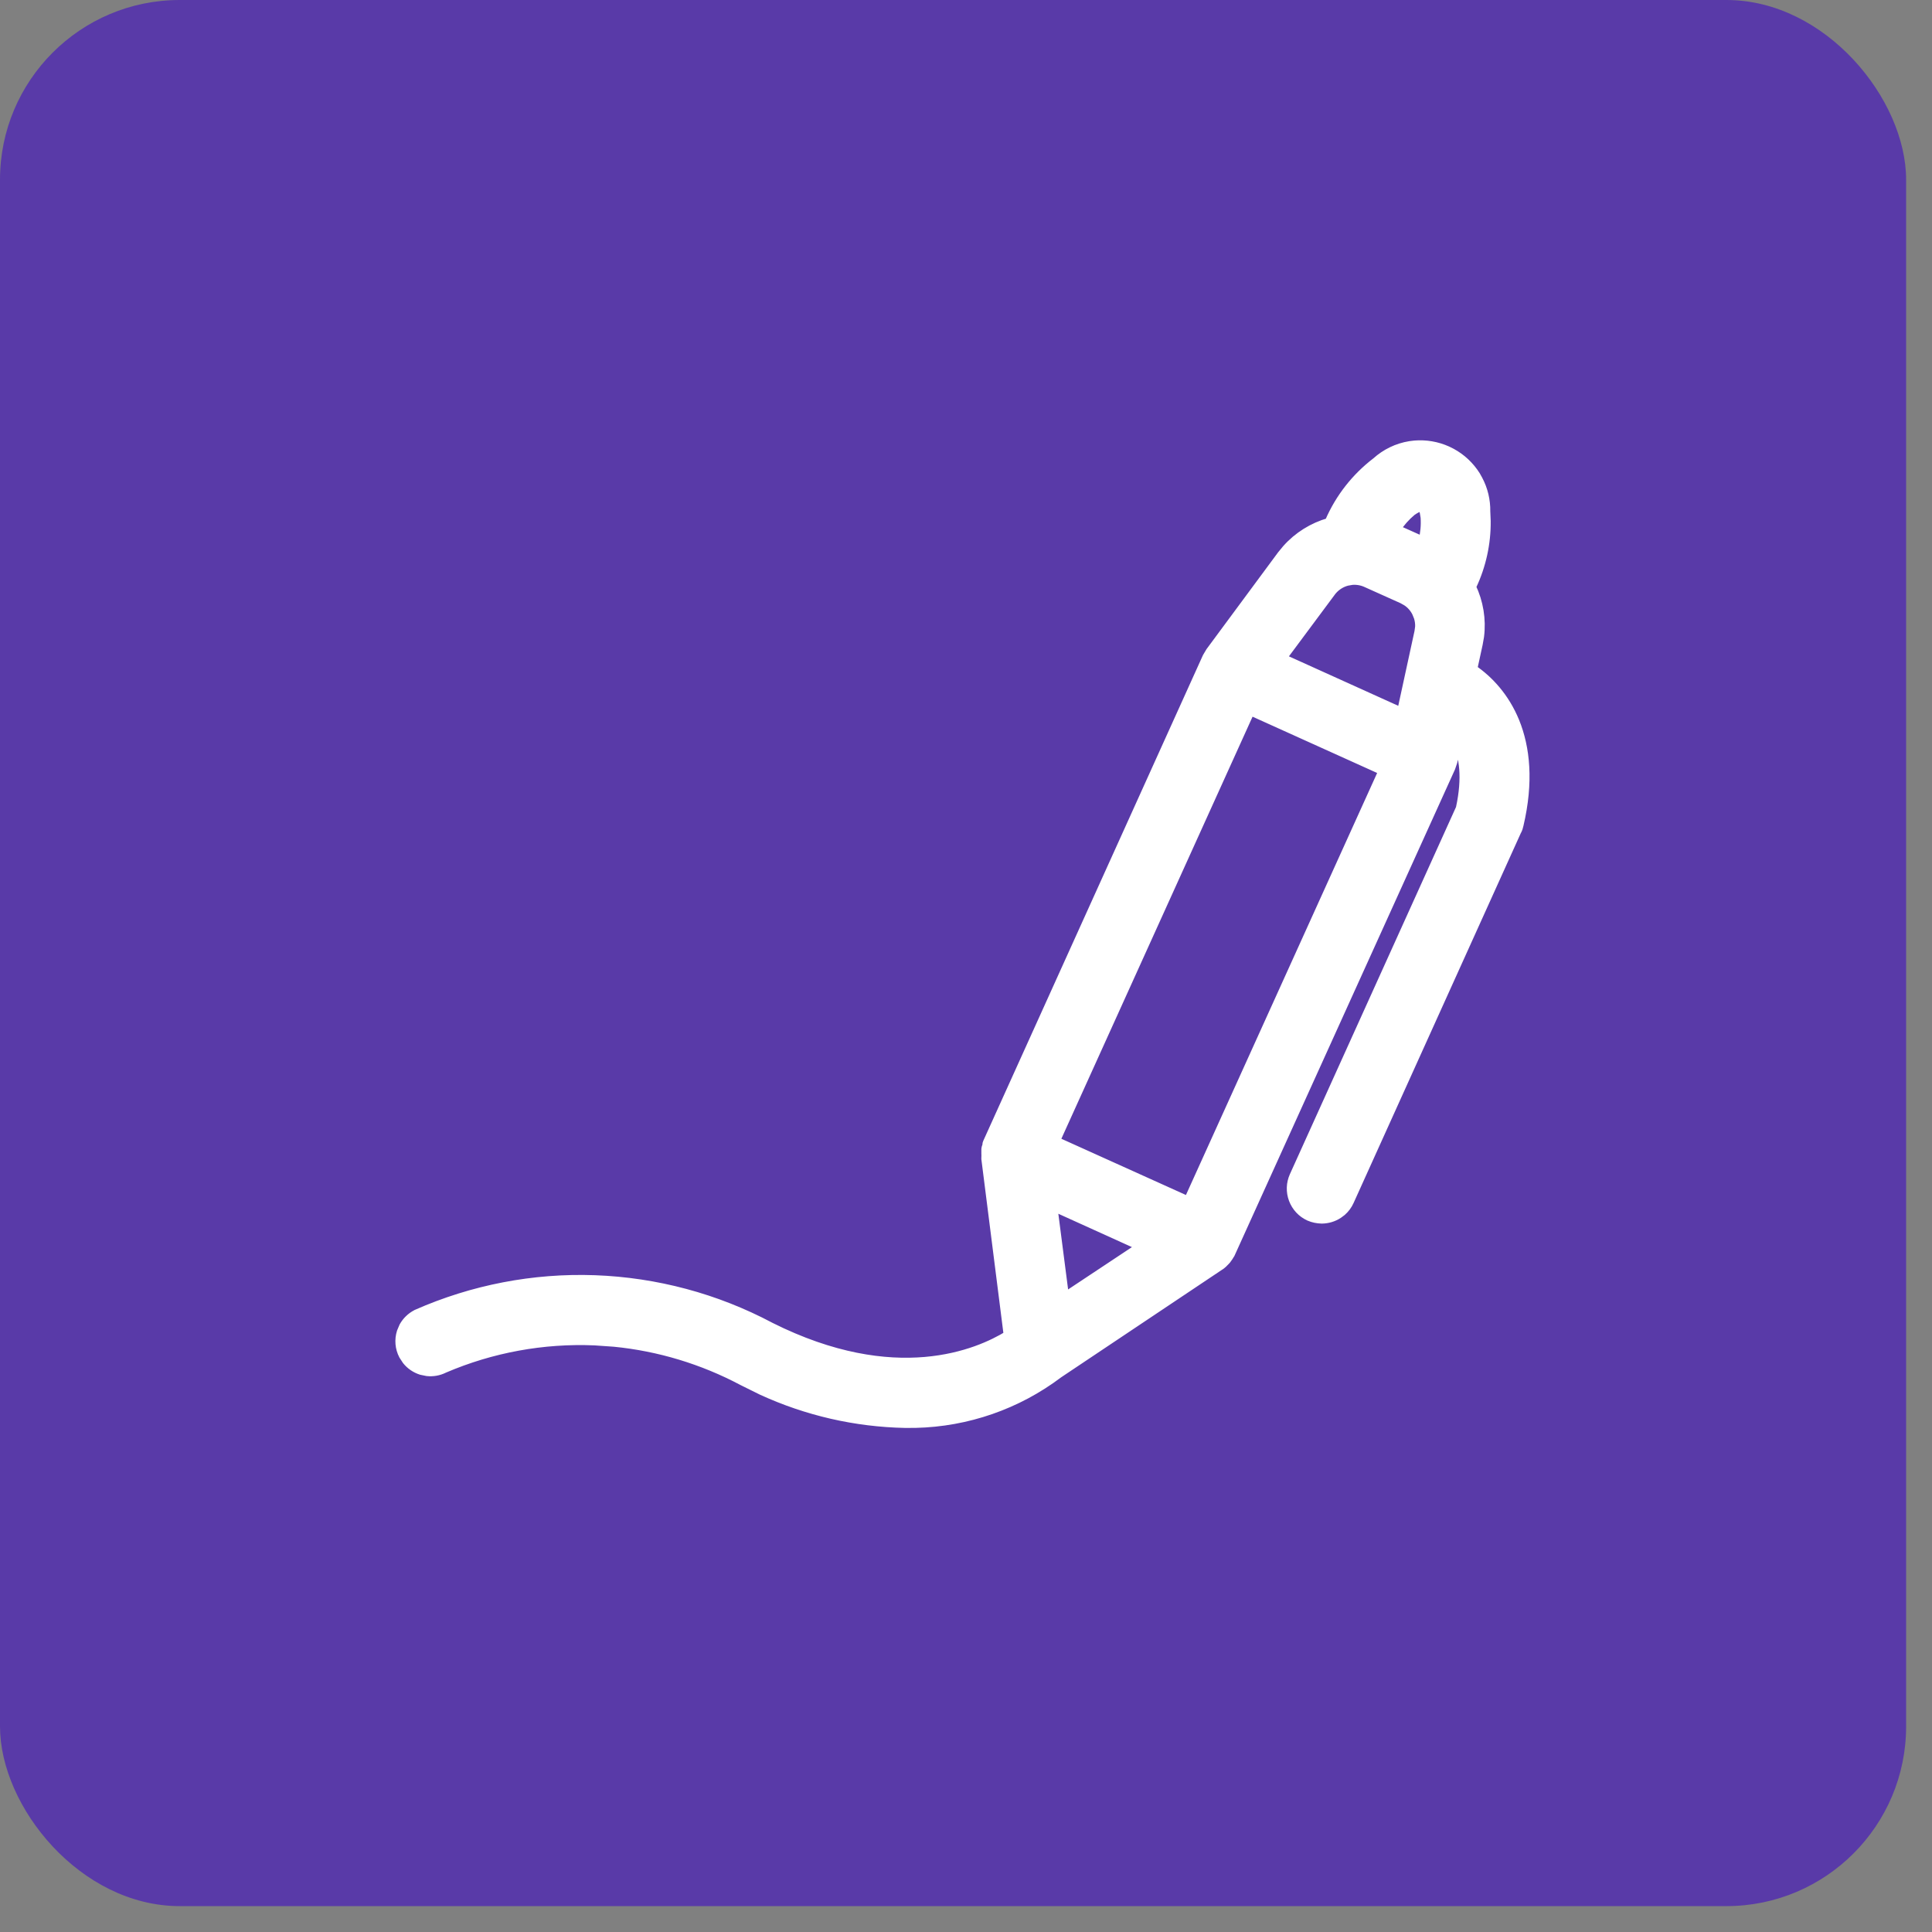
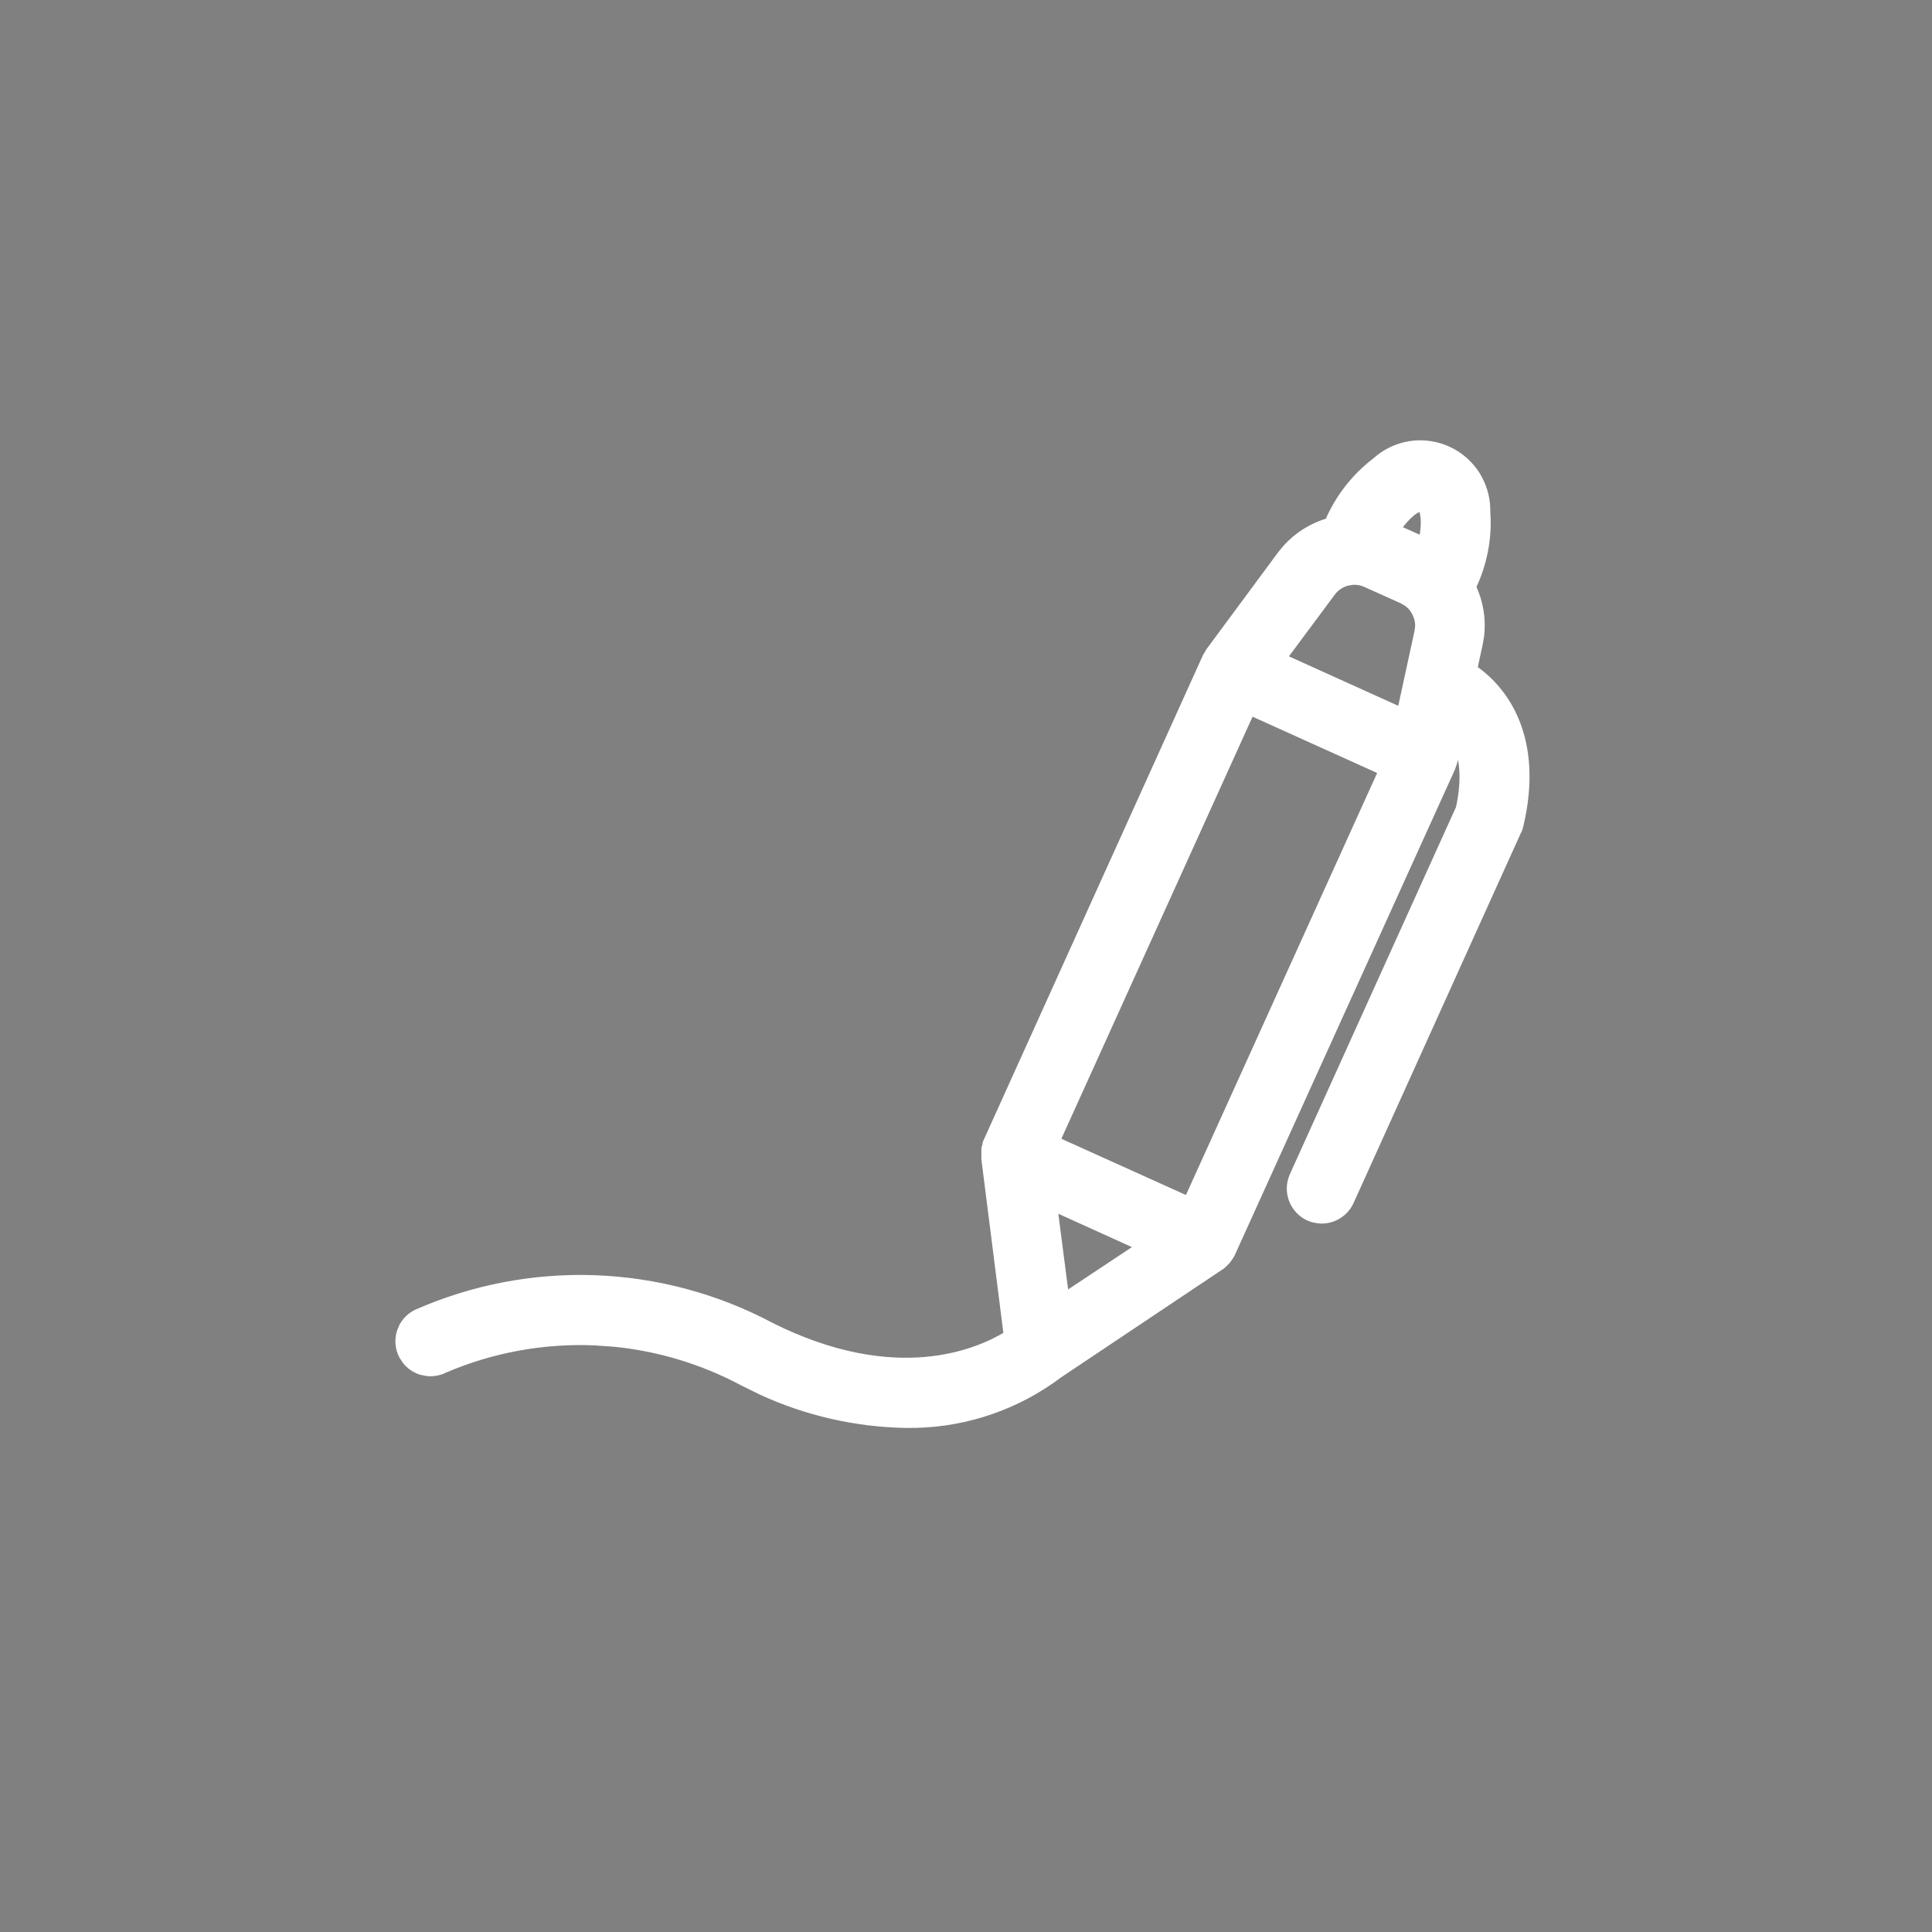
<svg xmlns="http://www.w3.org/2000/svg" width="43" height="43" viewBox="0 0 43 43" fill="none">
  <rect x="0" y="0" width="43" height="43" fill="#808080" stroke="none" />
-   <rect width="42.424" height="42.424" rx="4" fill="#593AA8" />
  <path d="M31.485 9.905C31.734 9.884 31.985 9.927 32.213 10.03L32.309 10.078C32.528 10.197 32.713 10.371 32.847 10.583L32.899 10.676C33.015 10.893 33.073 11.137 33.069 11.384L33.078 11.597C33.083 12.095 32.975 12.588 32.762 13.04L32.753 13.056L32.75 13.059C32.914 13.404 32.978 13.787 32.93 14.165L32.9 14.335L32.779 14.891C33.136 15.134 33.496 15.517 33.719 16.065C33.954 16.645 34.034 17.402 33.809 18.36C33.8 18.405 33.785 18.45 33.764 18.49L33.763 18.489L30.036 26.732C29.996 26.822 29.937 26.901 29.864 26.965L29.786 27.023C29.677 27.094 29.549 27.132 29.419 27.133H29.417C29.321 27.131 29.227 27.112 29.139 27.074L29.137 27.073C28.973 26.998 28.846 26.861 28.783 26.692C28.72 26.524 28.726 26.338 28.8 26.174L32.502 17.992C32.654 17.297 32.574 16.83 32.43 16.519L32.337 16.952L32.336 16.954L32.29 17.089L27.387 27.903L27.383 27.911L27.295 27.861L27.382 27.911C27.358 27.953 27.331 27.994 27.302 28.032L27.299 28.036L27.276 28.061L27.219 28.119C27.199 28.137 27.179 28.154 27.157 28.169L27.154 28.17L23.56 30.573C22.64 31.268 21.526 31.654 20.377 31.68L20.146 31.681C19.041 31.659 17.954 31.409 16.952 30.948L16.528 30.738C15.639 30.266 14.668 29.972 13.669 29.874L13.239 29.844C12.09 29.795 10.943 30.005 9.886 30.458C9.768 30.518 9.636 30.541 9.506 30.527L9.375 30.5C9.246 30.459 9.133 30.381 9.05 30.277L8.977 30.165C8.893 30.005 8.877 29.818 8.932 29.646L8.984 29.523C9.049 29.407 9.147 29.311 9.267 29.249L9.271 29.246L9.312 29.338L9.272 29.246C10.52 28.695 11.876 28.433 13.239 28.482C14.603 28.532 15.938 28.889 17.143 29.529H17.142C19.932 30.927 21.774 30.127 22.439 29.718L21.943 25.802L21.941 25.79H21.942V25.75H21.943C21.942 25.729 21.942 25.708 21.943 25.688L21.942 25.689C21.942 25.65 21.942 25.612 21.942 25.574L21.948 25.542L21.965 25.494V25.477C21.965 25.462 21.968 25.448 21.974 25.436L26.862 14.629L26.863 14.627L26.934 14.507L26.935 14.505L28.527 12.352L28.636 12.22C28.888 11.936 29.217 11.731 29.584 11.626C29.587 11.619 29.589 11.611 29.592 11.604C29.819 11.081 30.177 10.625 30.63 10.279C30.84 10.089 31.1 9.963 31.38 9.918L31.485 9.905ZM23.694 28.871L25.399 27.74L23.433 26.849L23.694 28.871ZM23.49 25.395L26.445 26.729L30.783 17.154L27.828 15.819L23.49 25.395ZM30.09 12.918L29.981 12.937C29.839 12.974 29.714 13.059 29.626 13.177V13.178L28.533 14.648L31.192 15.851L31.581 14.06L31.596 13.951C31.599 13.878 31.589 13.805 31.567 13.735L31.526 13.634C31.477 13.535 31.403 13.451 31.312 13.39L31.217 13.336L30.409 12.973C30.308 12.927 30.199 12.909 30.09 12.918ZM31.609 11.282C31.564 11.297 31.5 11.326 31.422 11.381C31.286 11.494 31.169 11.628 31.072 11.775L31.671 12.043C31.713 11.871 31.73 11.693 31.718 11.516L31.698 11.395C31.69 11.361 31.68 11.333 31.671 11.312C31.663 11.294 31.655 11.281 31.649 11.273C31.64 11.274 31.627 11.277 31.609 11.282Z" fill="white" stroke="white" stroke-width="0.2" stroke-linejoin="round" />
</svg>